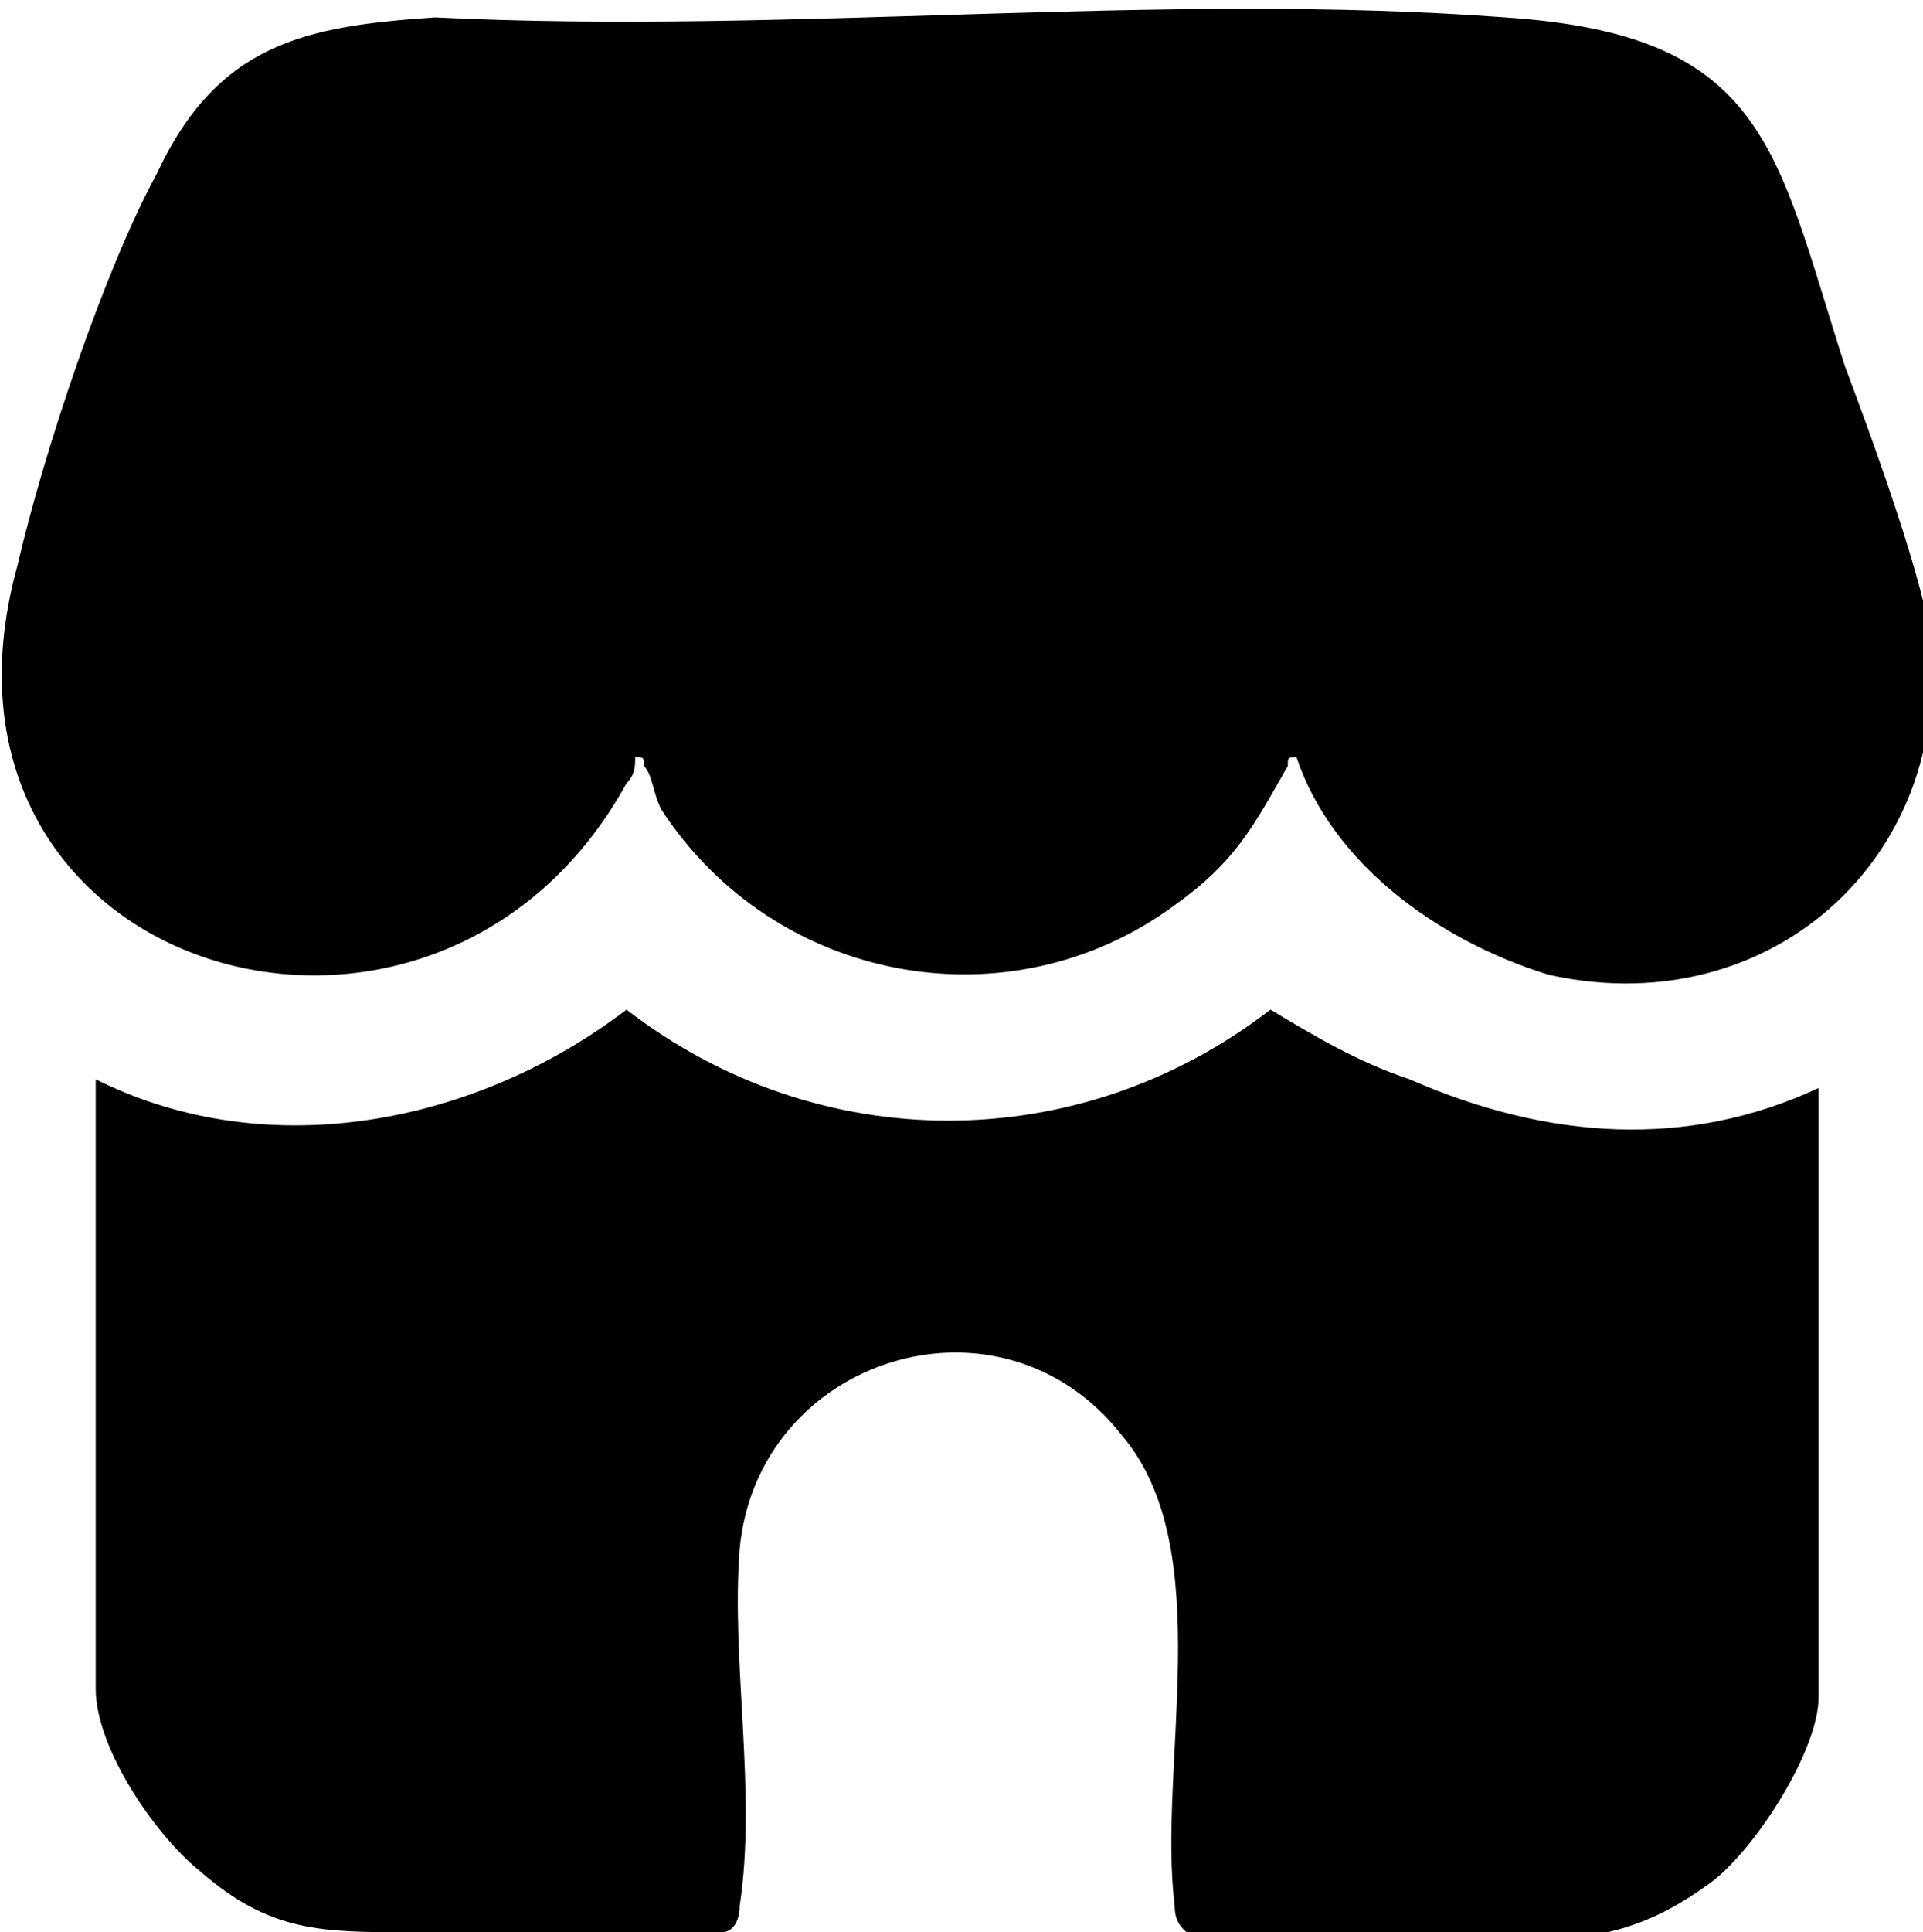
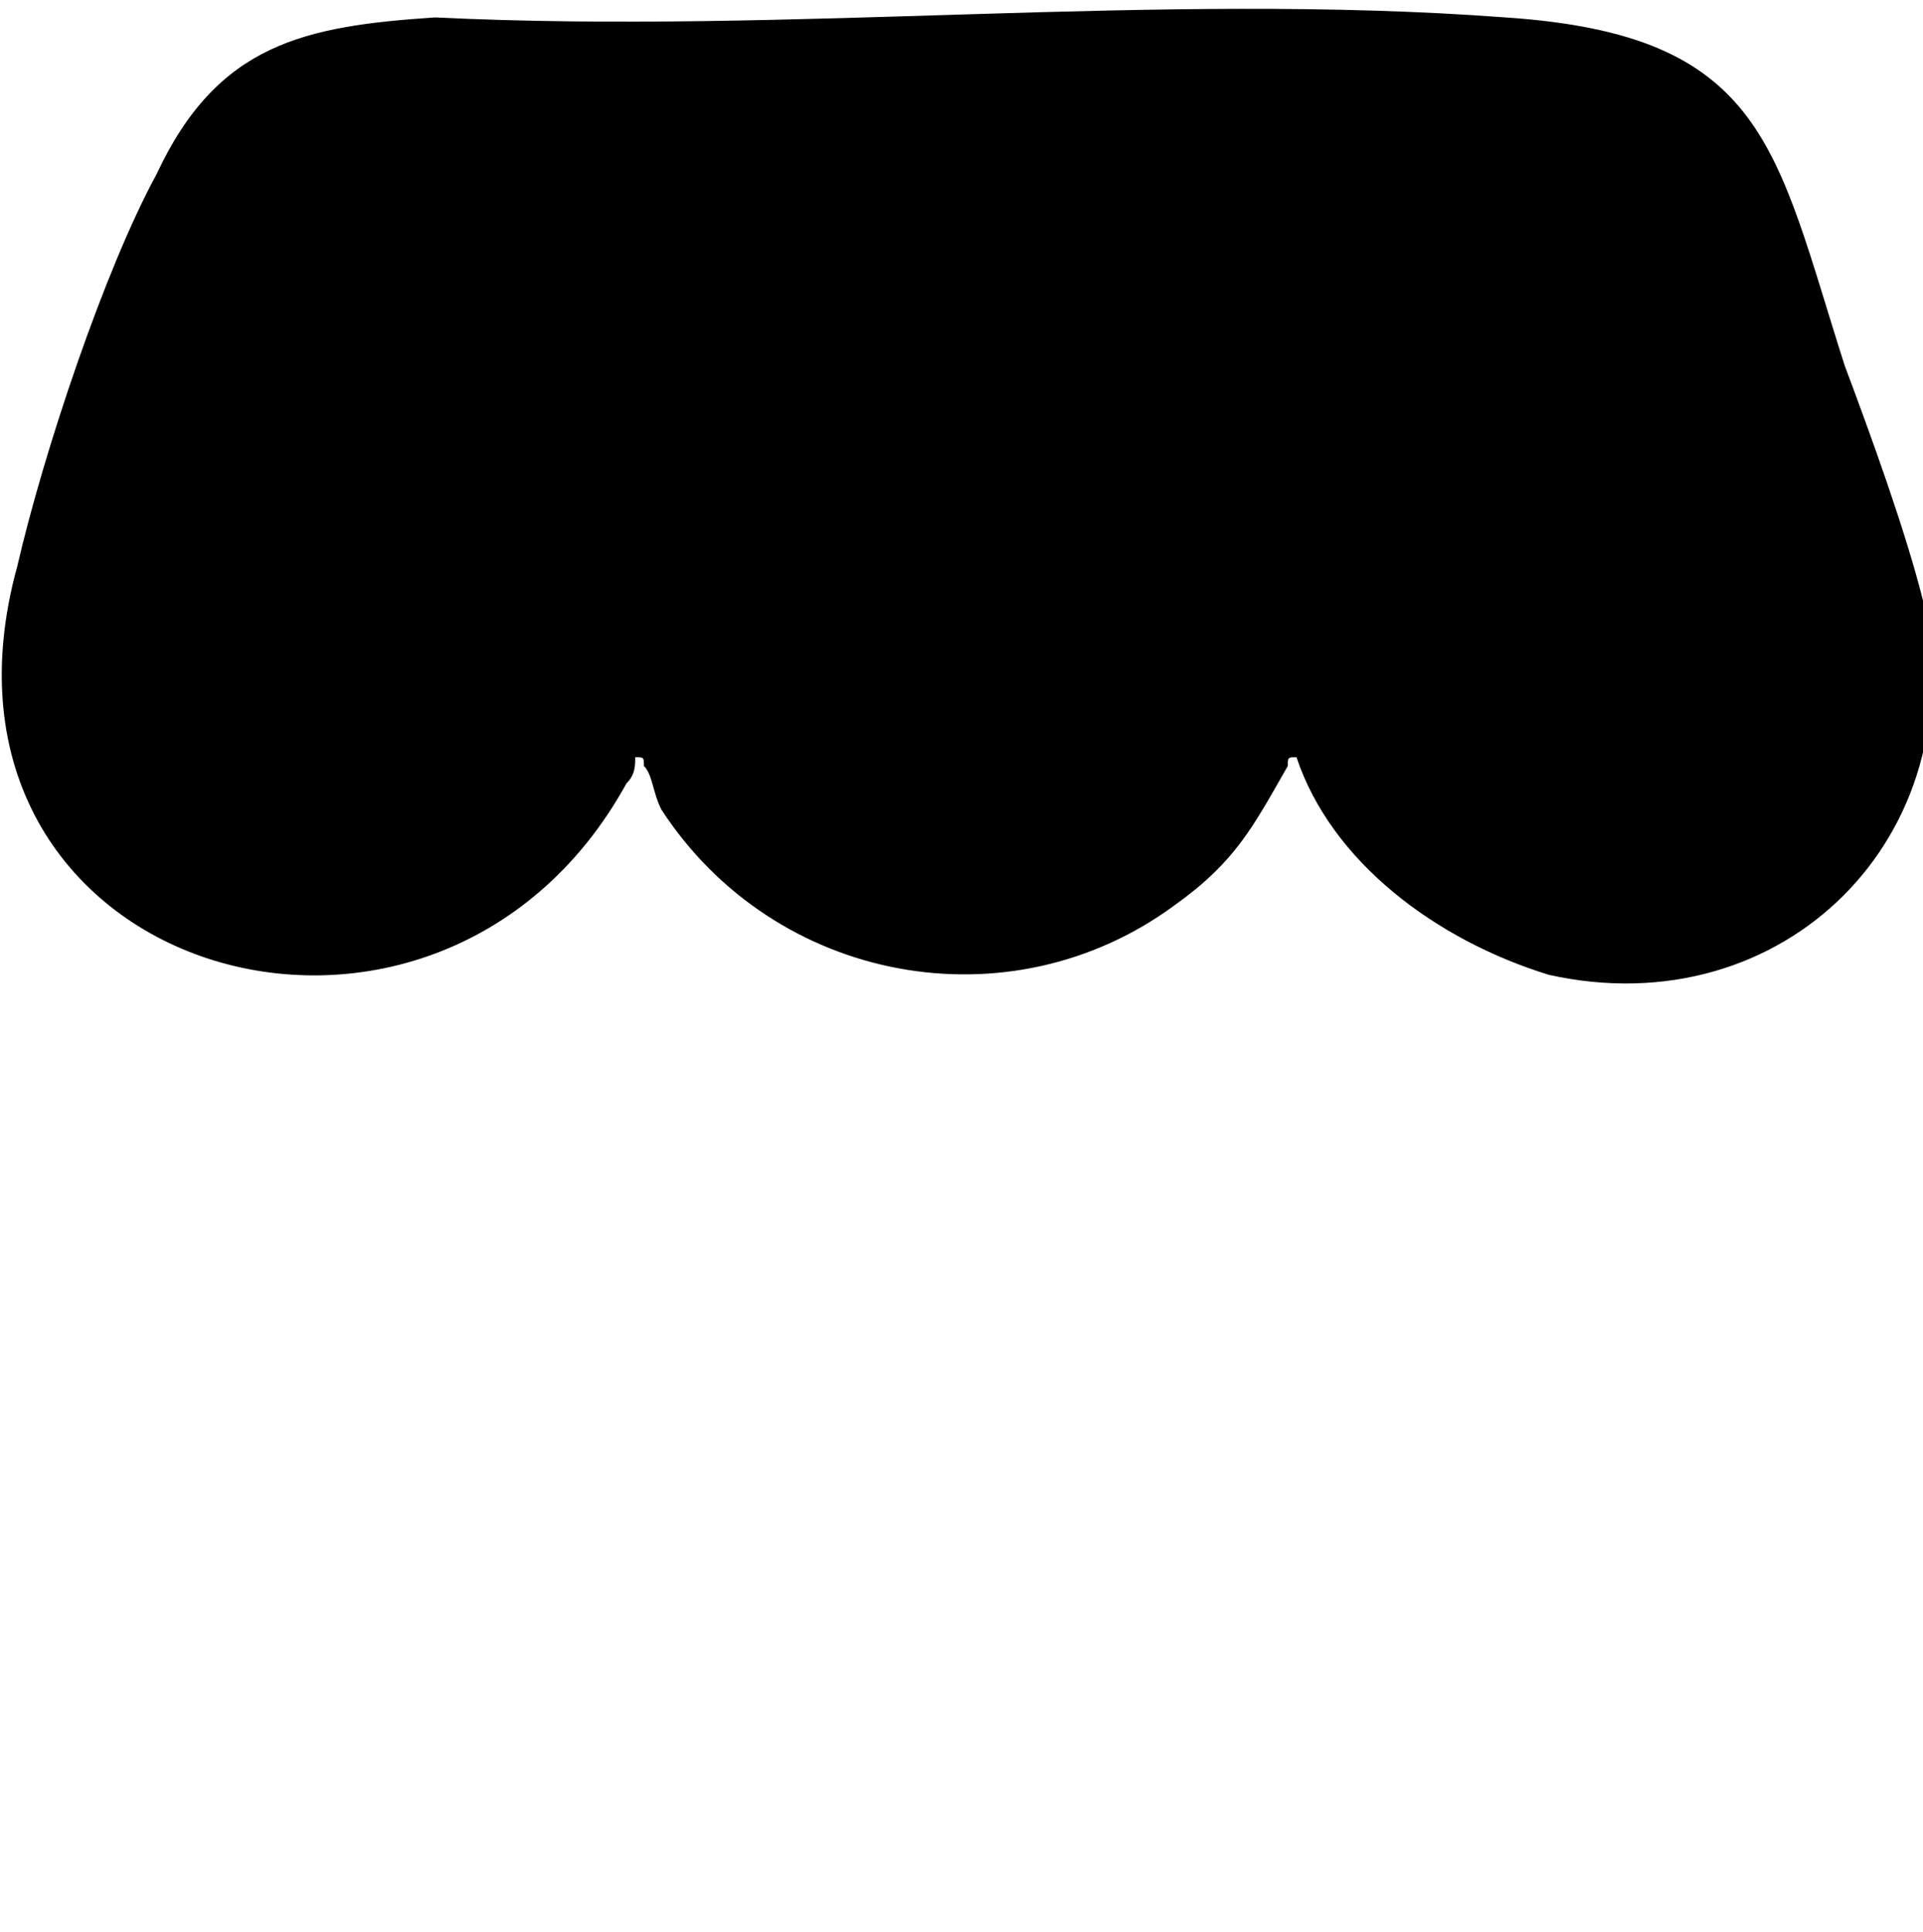
<svg xmlns="http://www.w3.org/2000/svg" version="1.1" id="Vrstva_3" x="0px" y="0px" viewBox="0 0 22.1 22.2" style="enable-background:new 0 0 22.1 22.2;" xml:space="preserve">
  <g id="eJ5QIM">
    <g>
      <path d="M14.9,8.7c-0.1,0-0.1,0-0.1,0.1c-0.4,0.7-0.6,1.1-1.3,1.6c-1.9,1.4-4.6,0.9-5.9-1.1C7.5,9.1,7.5,8.9,7.4,8.8    c0-0.1,0-0.1-0.1-0.1c0,0.1,0,0.2-0.1,0.3c-2.2,4-8.3,2.2-7-2.5c0.3-1.3,1-3.4,1.6-4.5c0.7-1.5,1.7-1.7,3.2-1.8    c4.1,0.2,8.3-0.3,12.3,0c3,0.2,3.1,1.5,3.9,4c0.3,0.8,0.7,1.9,0.9,2.7c0.6,2.7-1.6,4.9-4.3,4.3C16.5,10.8,15.3,9.9,14.9,8.7    L14.9,8.7z" />
-       <path d="M20.9,12.5v7c0,0.6-0.7,1.7-1.2,2.1c-0.8,0.6-1.4,0.7-2.4,0.7c-1.2,0-2.3,0-3.5,0c-0.2-0.1-0.3-0.2-0.3-0.4    c-0.2-1.6,0.5-4.1-0.6-5.4c-1.4-1.8-4.2-0.9-4.4,1.3c-0.1,1.3,0.2,2.8,0,4.1c0,0.2-0.1,0.3-0.2,0.3c-1.2,0-2.4,0-3.6,0    c-1,0-1.6,0-2.4-0.7c-0.5-0.4-1.2-1.4-1.2-2.1v-7c2,1,4.4,0.5,6.1-0.8c2.2,1.7,5.2,1.7,7.4,0c0.5,0.3,1,0.6,1.6,0.8    C17.8,13.1,19.4,13.2,20.9,12.5L20.9,12.5z" />
    </g>
  </g>
</svg>